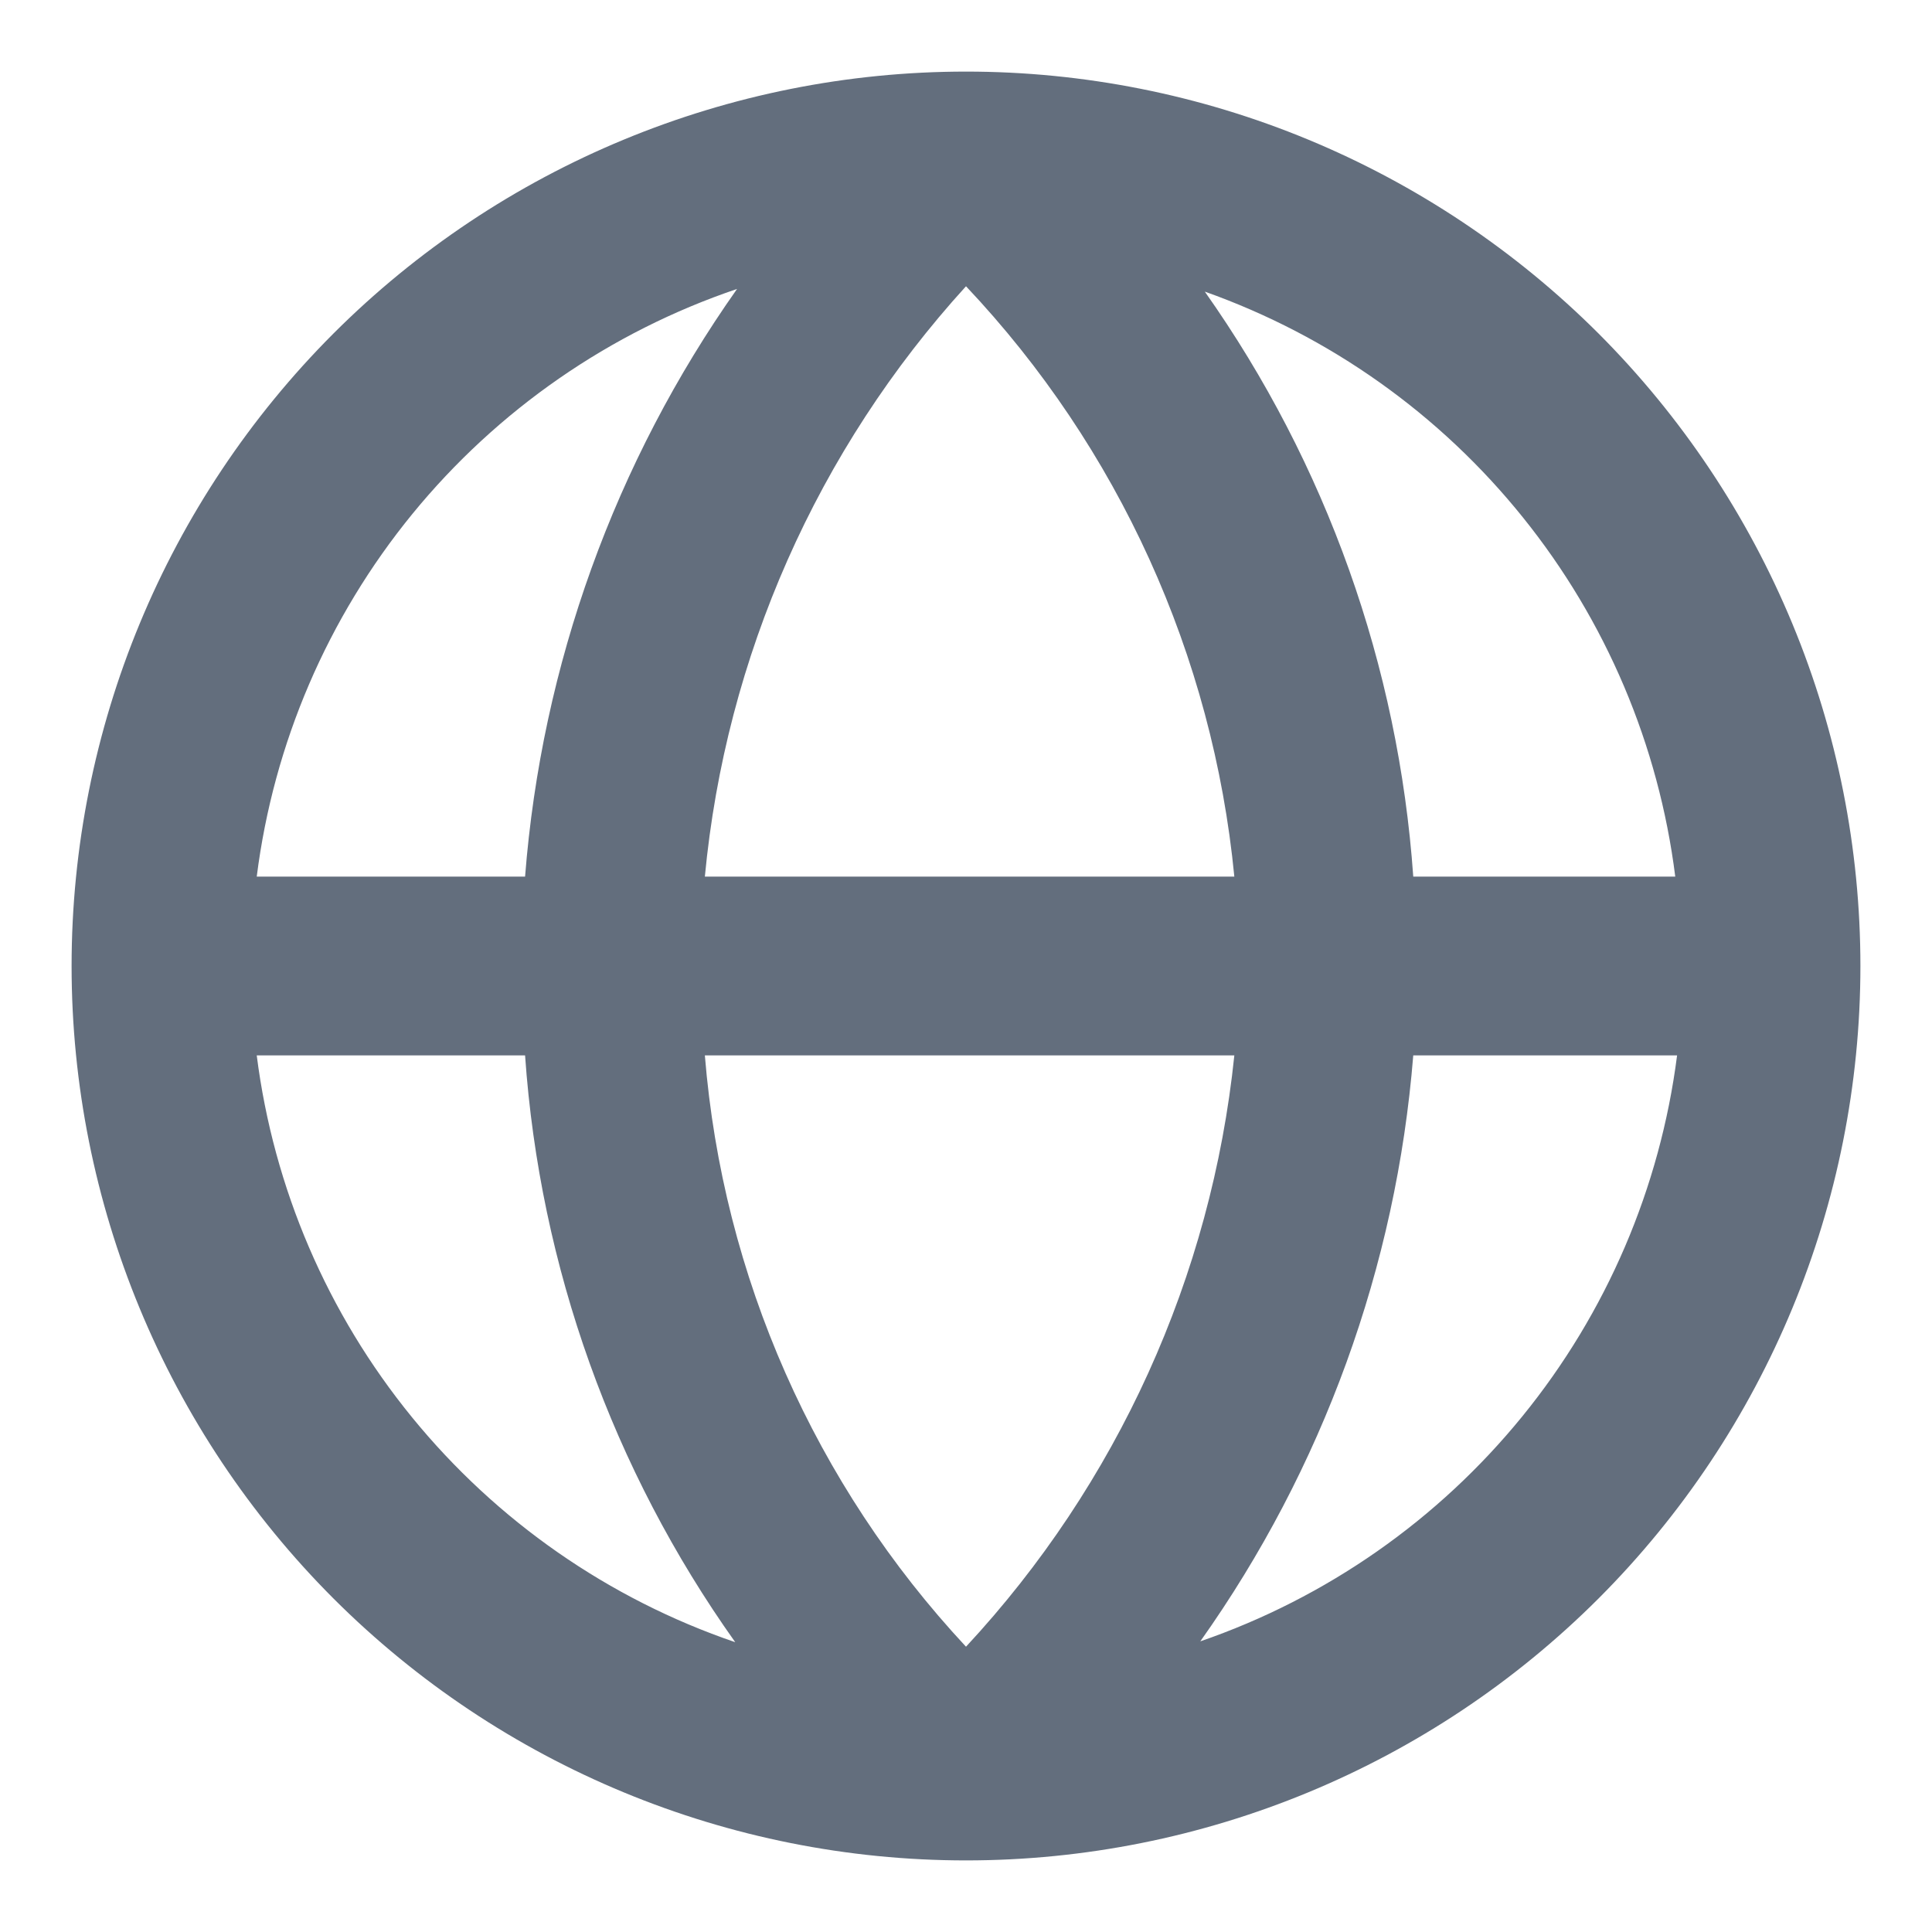
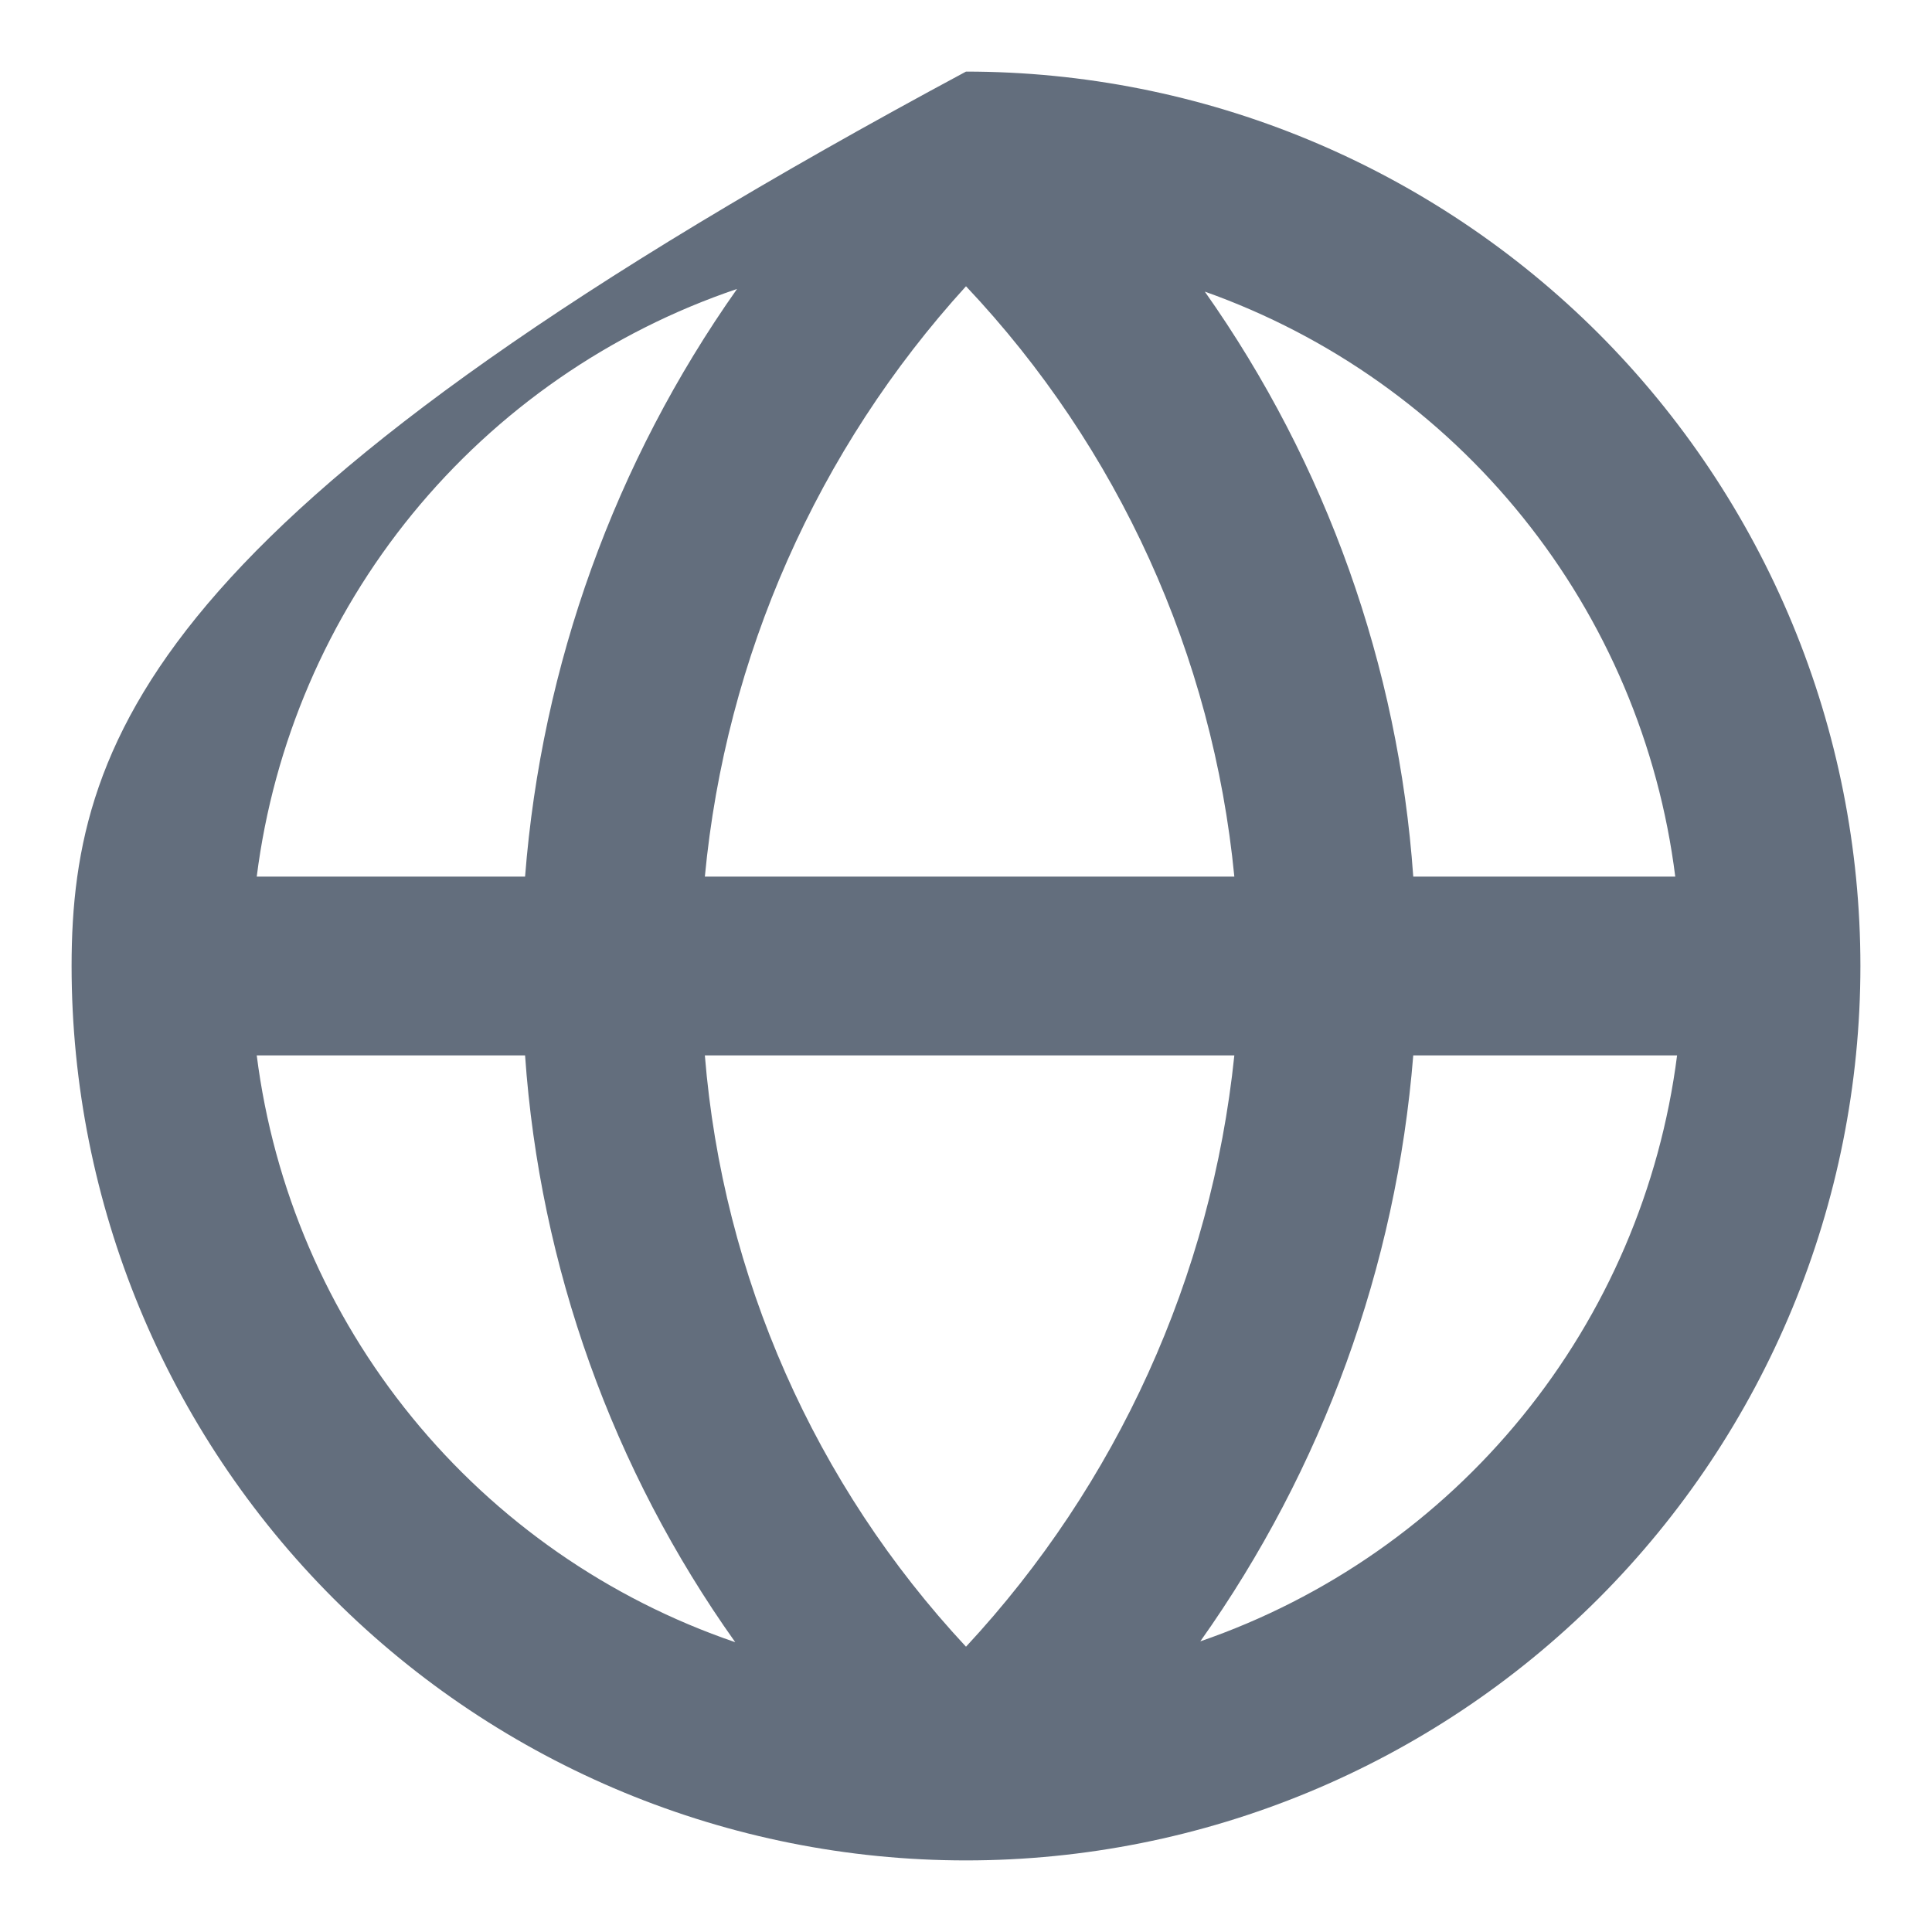
<svg xmlns="http://www.w3.org/2000/svg" width="18" height="18" viewBox="0 0 18 18" fill="none">
-   <path d="M17.333 9C17.333 7.906 17.118 6.822 16.699 5.811C16.28 4.8 15.666 3.881 14.893 3.107C14.119 2.334 13.2 1.72 12.189 1.301C11.178 0.882 10.094 0.667 9 0.667C6.79 0.667 4.67 1.545 3.107 3.107C1.545 4.67 0.667 6.79 0.667 9C0.667 11.21 1.545 13.33 3.107 14.893C4.67 16.455 6.79 17.333 9 17.333C11.21 17.333 13.33 16.455 14.893 14.893C16.455 13.33 17.333 11.21 17.333 9ZM15.608 8.167H13.167C13.029 6.207 12.358 4.322 11.225 2.717C12.389 3.13 13.415 3.858 14.189 4.821C14.963 5.783 15.454 6.941 15.608 8.167ZM6.567 9.833H11.5C11.287 11.892 10.409 13.826 9 15.342C7.592 13.832 6.734 11.891 6.567 9.833ZM6.567 8.167C6.761 6.118 7.615 4.188 9 2.667C10.421 4.172 11.3 6.107 11.5 8.167H6.567ZM6.867 2.692C5.728 4.306 5.046 6.197 4.892 8.167H2.392C2.549 6.926 3.052 5.755 3.843 4.787C4.635 3.819 5.682 3.093 6.867 2.692ZM2.392 9.833H4.892C5.029 11.801 5.707 13.693 6.85 15.3C5.67 14.897 4.627 14.171 3.839 13.205C3.05 12.238 2.549 11.07 2.392 9.833ZM11.183 15.292C12.324 13.684 13.009 11.798 13.167 9.833H15.625C15.467 11.067 14.968 12.232 14.183 13.196C13.398 14.161 12.359 14.887 11.183 15.292Z" fill="#636E7D" />
+   <path d="M17.333 9C17.333 7.906 17.118 6.822 16.699 5.811C16.28 4.8 15.666 3.881 14.893 3.107C14.119 2.334 13.2 1.72 12.189 1.301C11.178 0.882 10.094 0.667 9 0.667C1.545 4.67 0.667 6.79 0.667 9C0.667 11.21 1.545 13.33 3.107 14.893C4.67 16.455 6.79 17.333 9 17.333C11.21 17.333 13.33 16.455 14.893 14.893C16.455 13.33 17.333 11.21 17.333 9ZM15.608 8.167H13.167C13.029 6.207 12.358 4.322 11.225 2.717C12.389 3.13 13.415 3.858 14.189 4.821C14.963 5.783 15.454 6.941 15.608 8.167ZM6.567 9.833H11.5C11.287 11.892 10.409 13.826 9 15.342C7.592 13.832 6.734 11.891 6.567 9.833ZM6.567 8.167C6.761 6.118 7.615 4.188 9 2.667C10.421 4.172 11.3 6.107 11.5 8.167H6.567ZM6.867 2.692C5.728 4.306 5.046 6.197 4.892 8.167H2.392C2.549 6.926 3.052 5.755 3.843 4.787C4.635 3.819 5.682 3.093 6.867 2.692ZM2.392 9.833H4.892C5.029 11.801 5.707 13.693 6.85 15.3C5.67 14.897 4.627 14.171 3.839 13.205C3.05 12.238 2.549 11.07 2.392 9.833ZM11.183 15.292C12.324 13.684 13.009 11.798 13.167 9.833H15.625C15.467 11.067 14.968 12.232 14.183 13.196C13.398 14.161 12.359 14.887 11.183 15.292Z" fill="#636E7D" />
</svg>